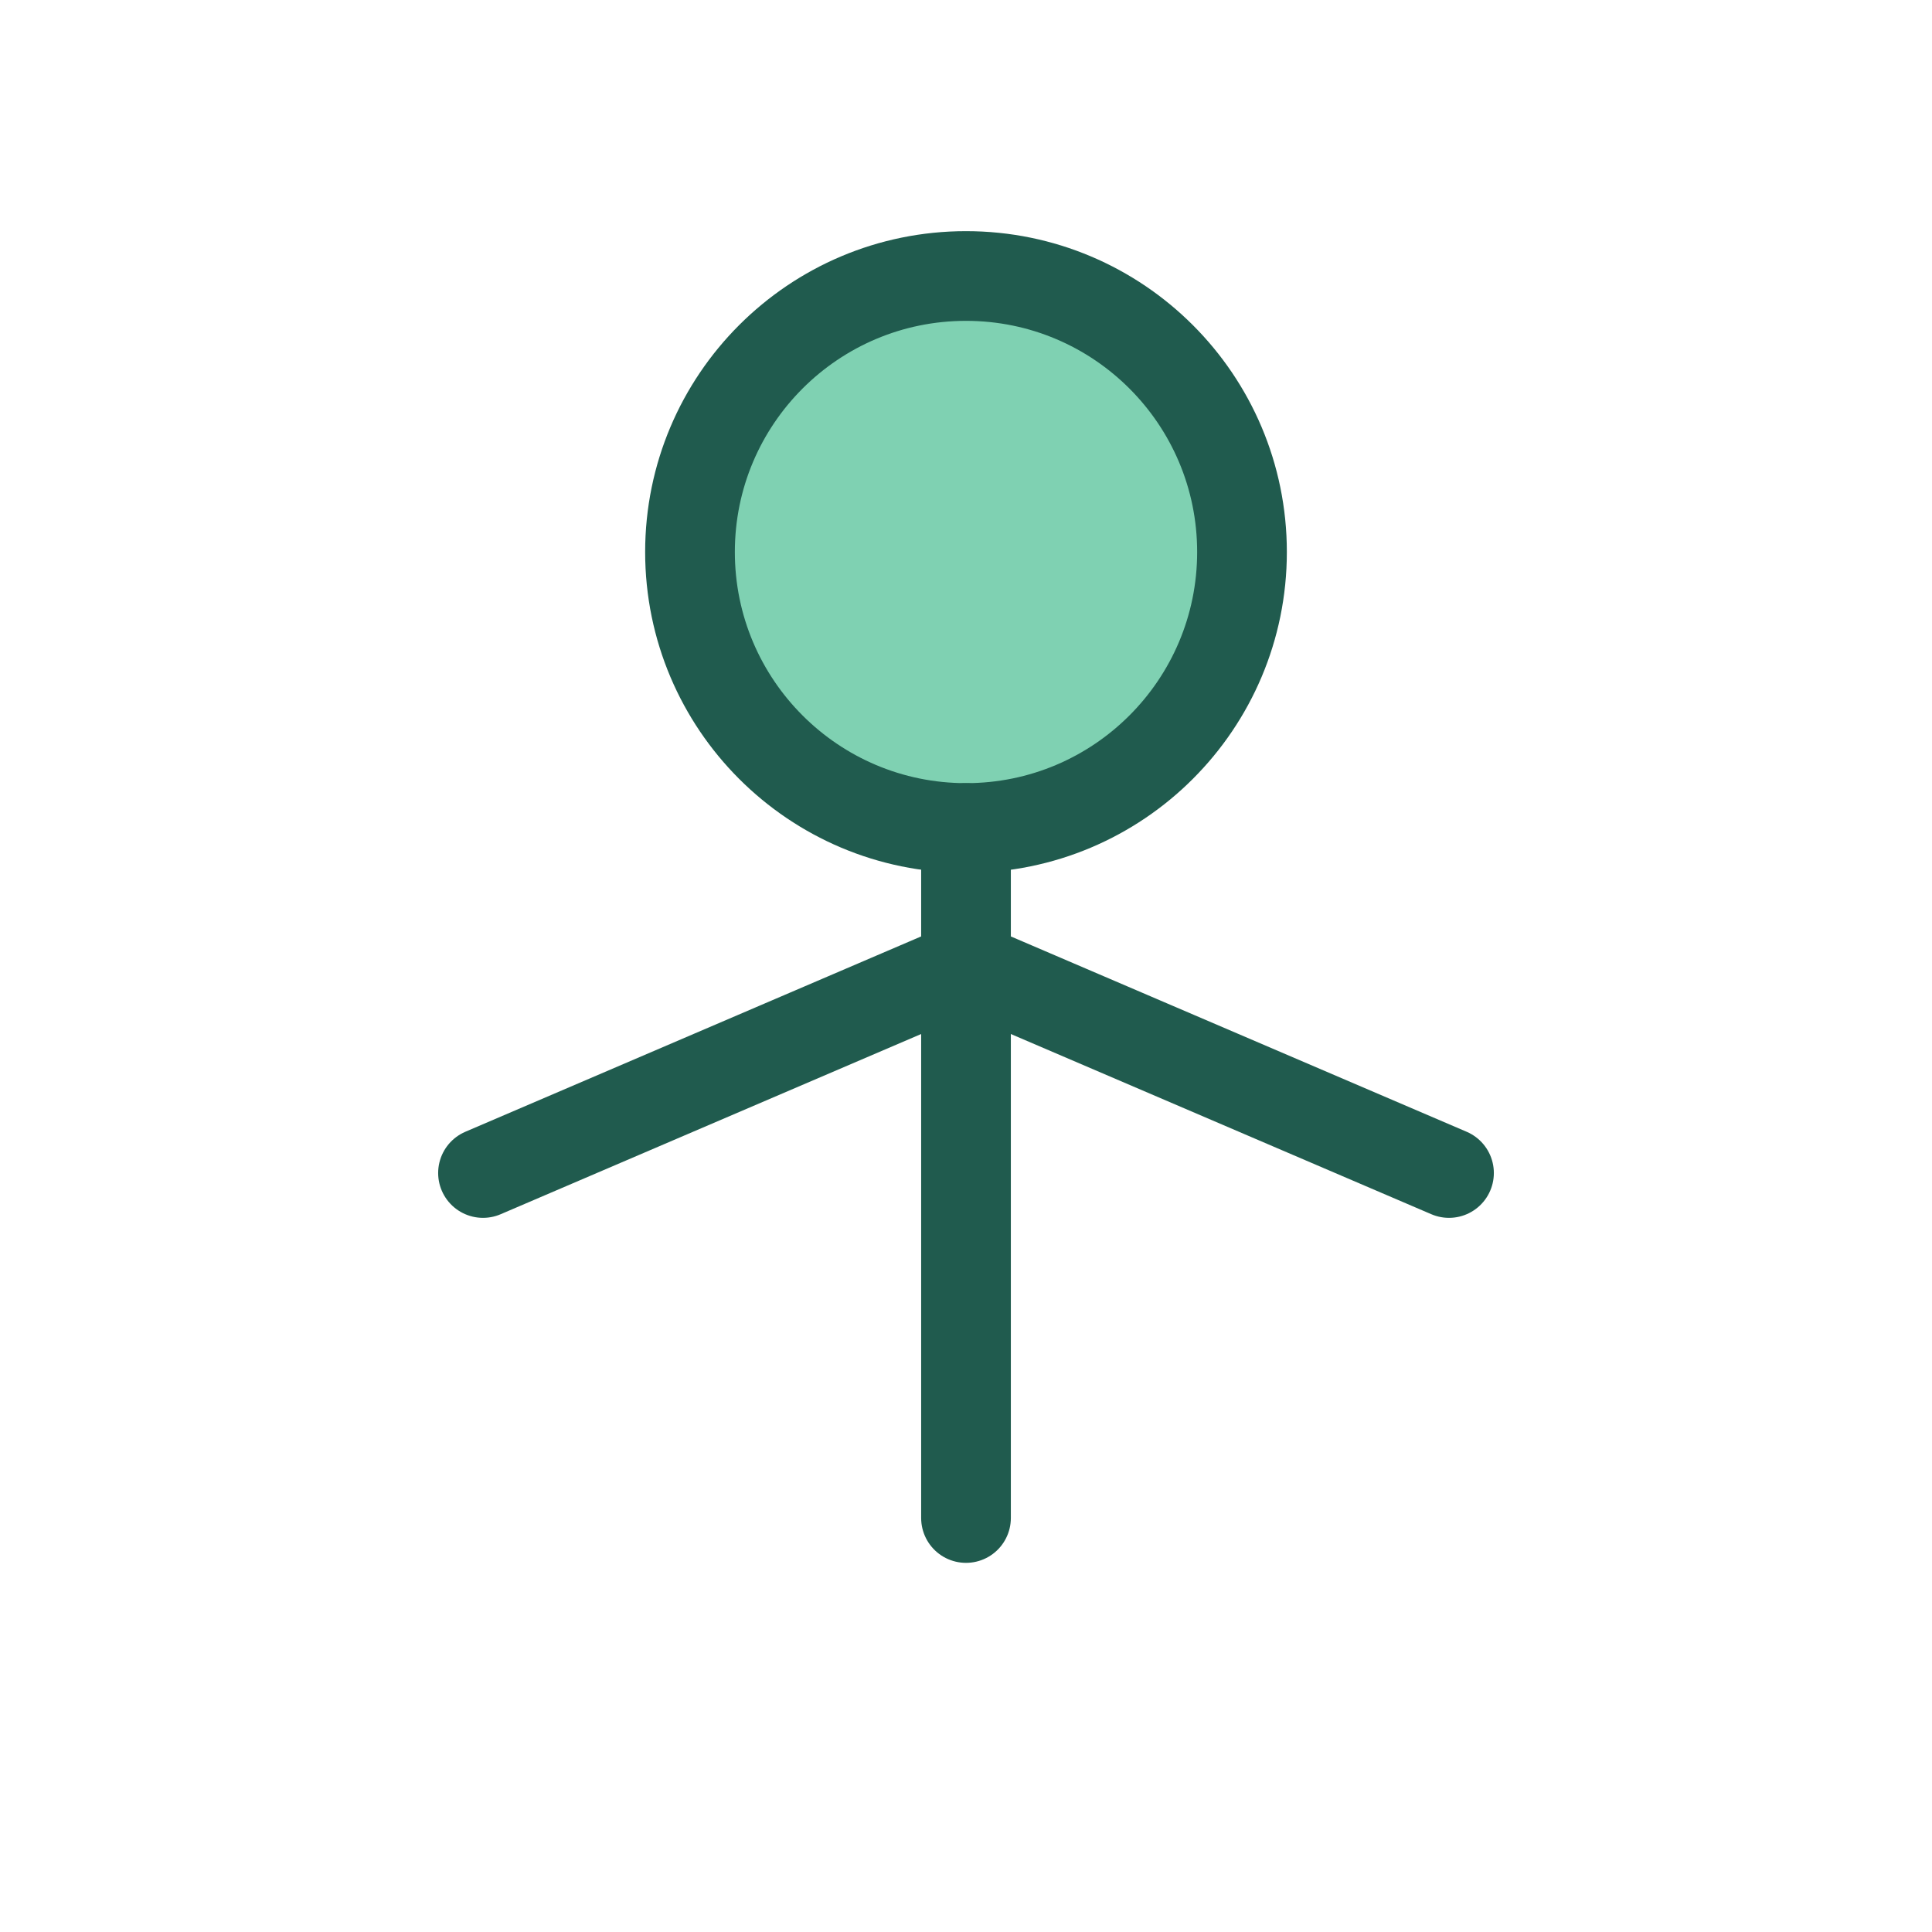
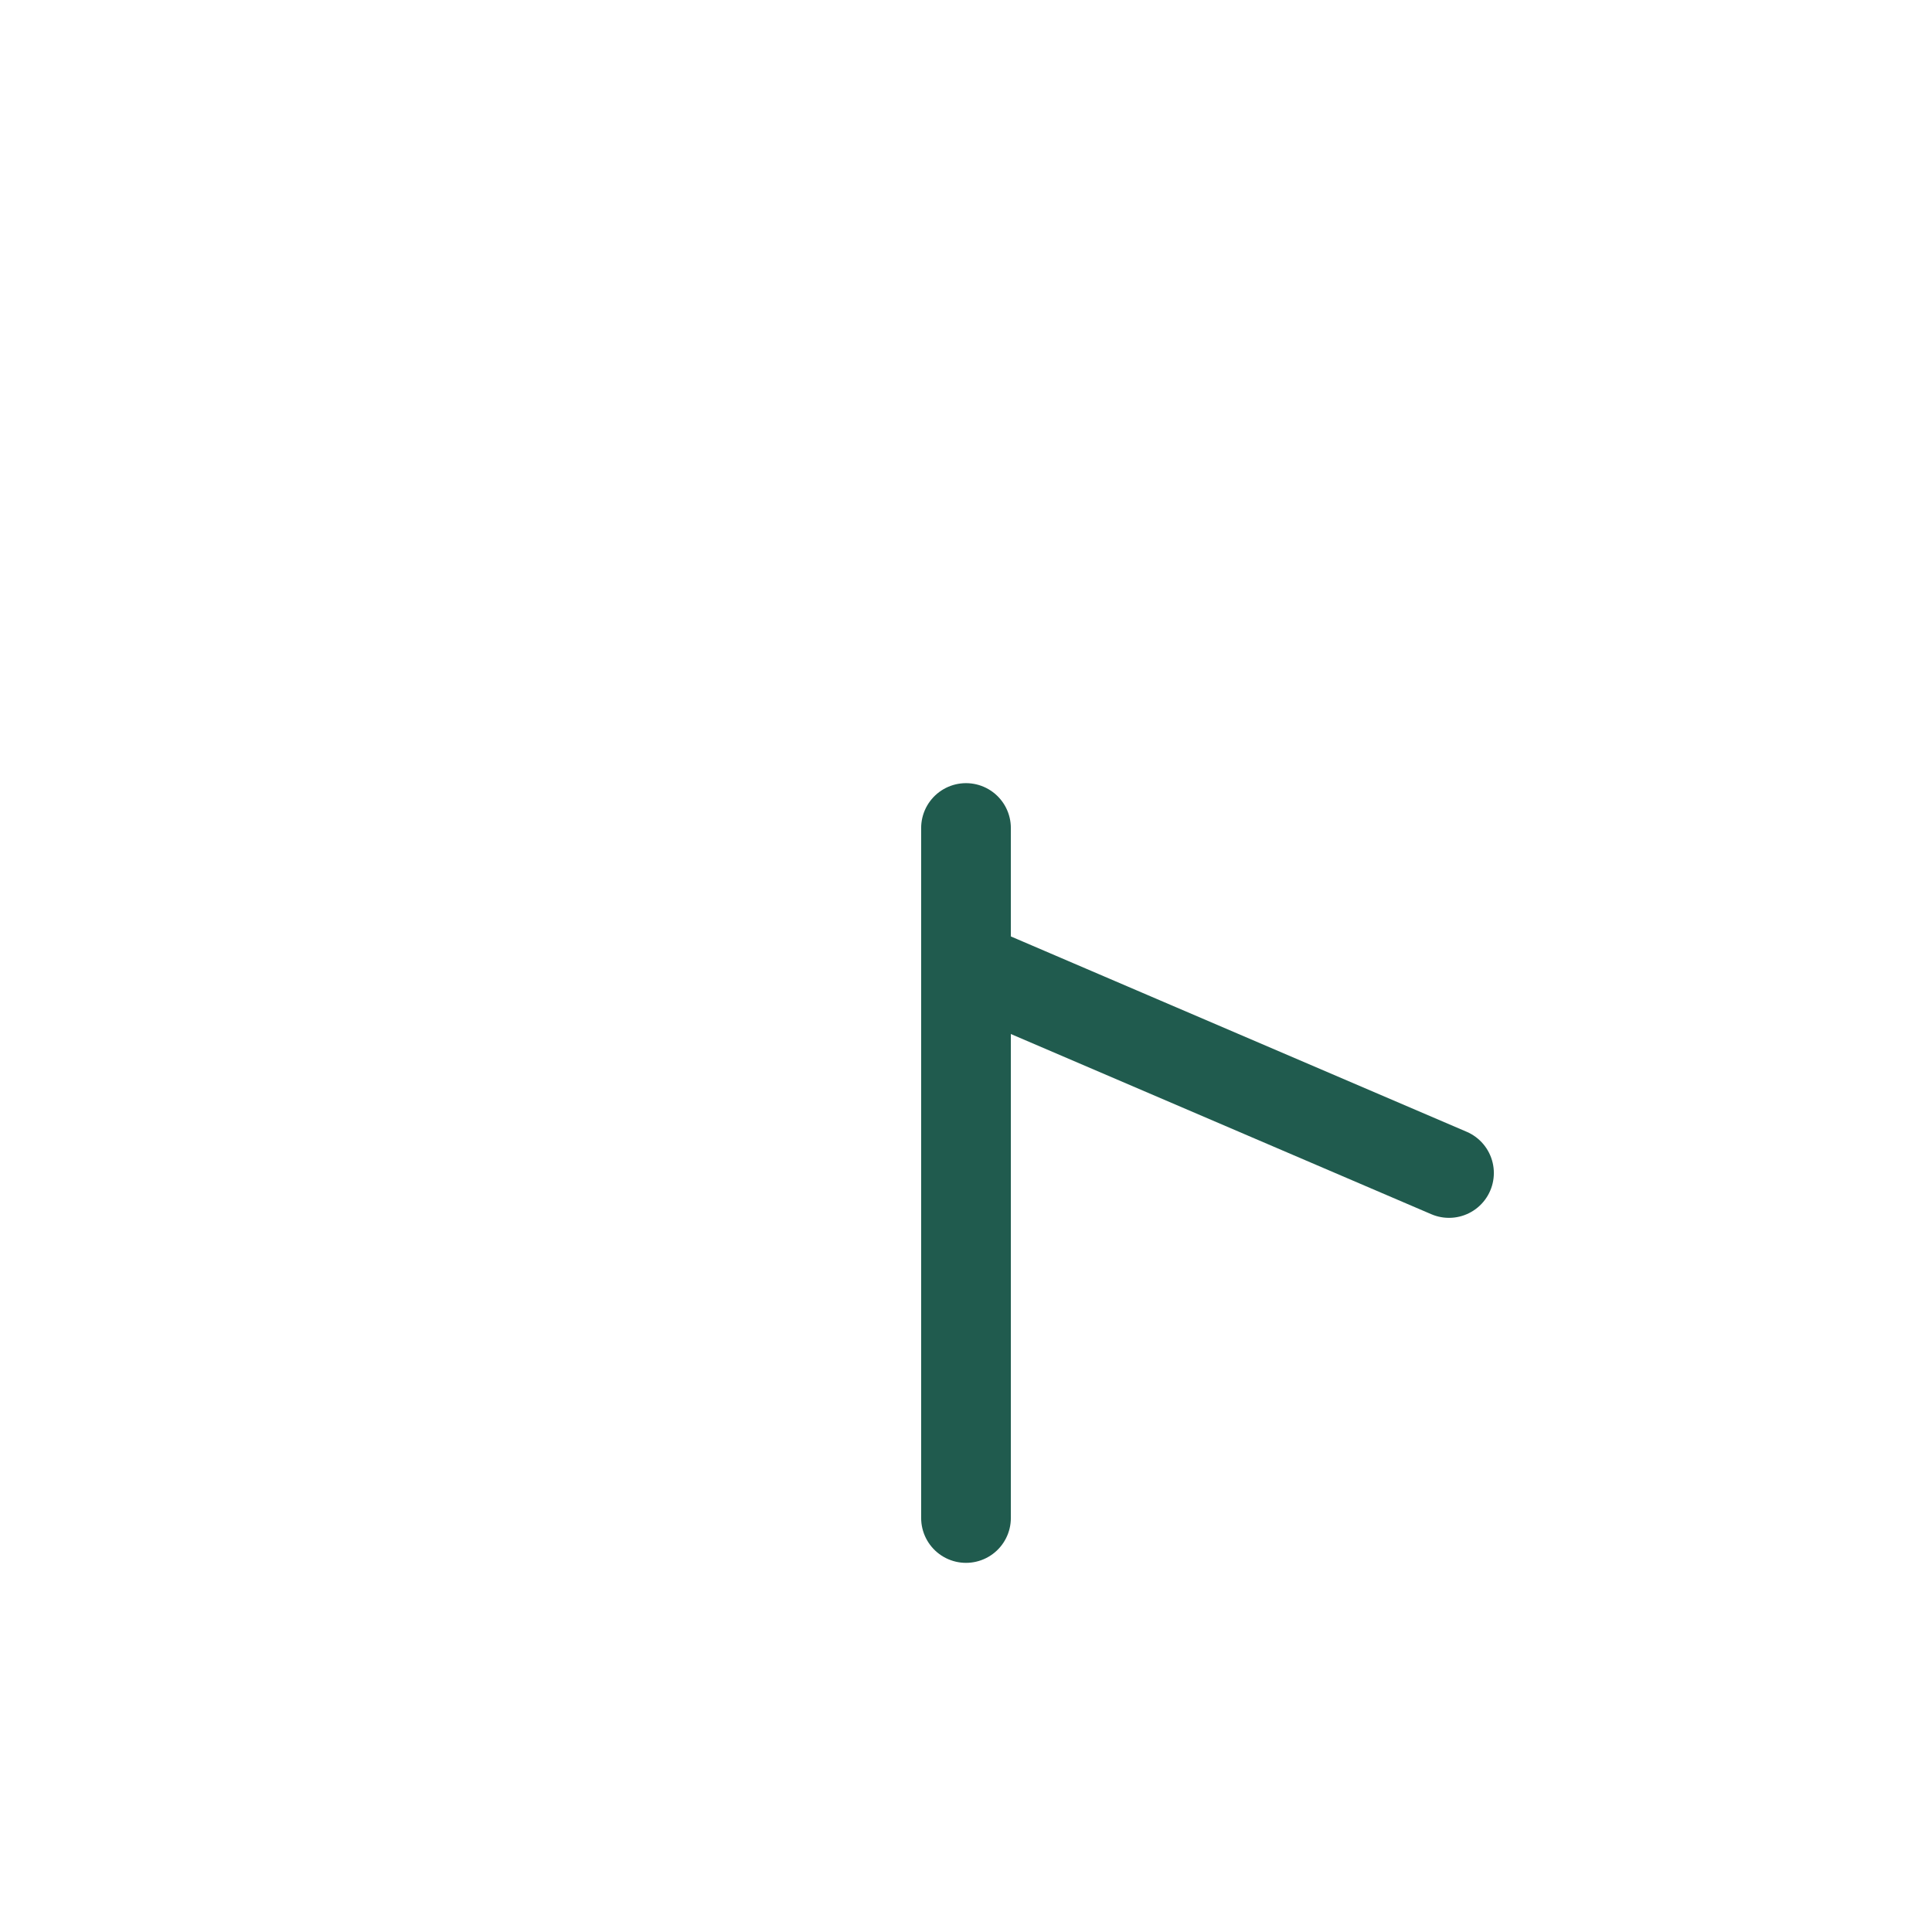
<svg xmlns="http://www.w3.org/2000/svg" viewBox="0 0 28 28" width="28" height="28">
-   <circle cx="14" cy="8" r="4" fill="#7FD1B2" stroke="#205B4E" stroke-width="1.3" />
-   <path d="M14 12v10M14 14l-7 3M14 14l7 3" stroke="#205B4E" stroke-width="1.3" stroke-linecap="round" />
+   <path d="M14 12v10M14 14M14 14l7 3" stroke="#205B4E" stroke-width="1.3" stroke-linecap="round" />
</svg>